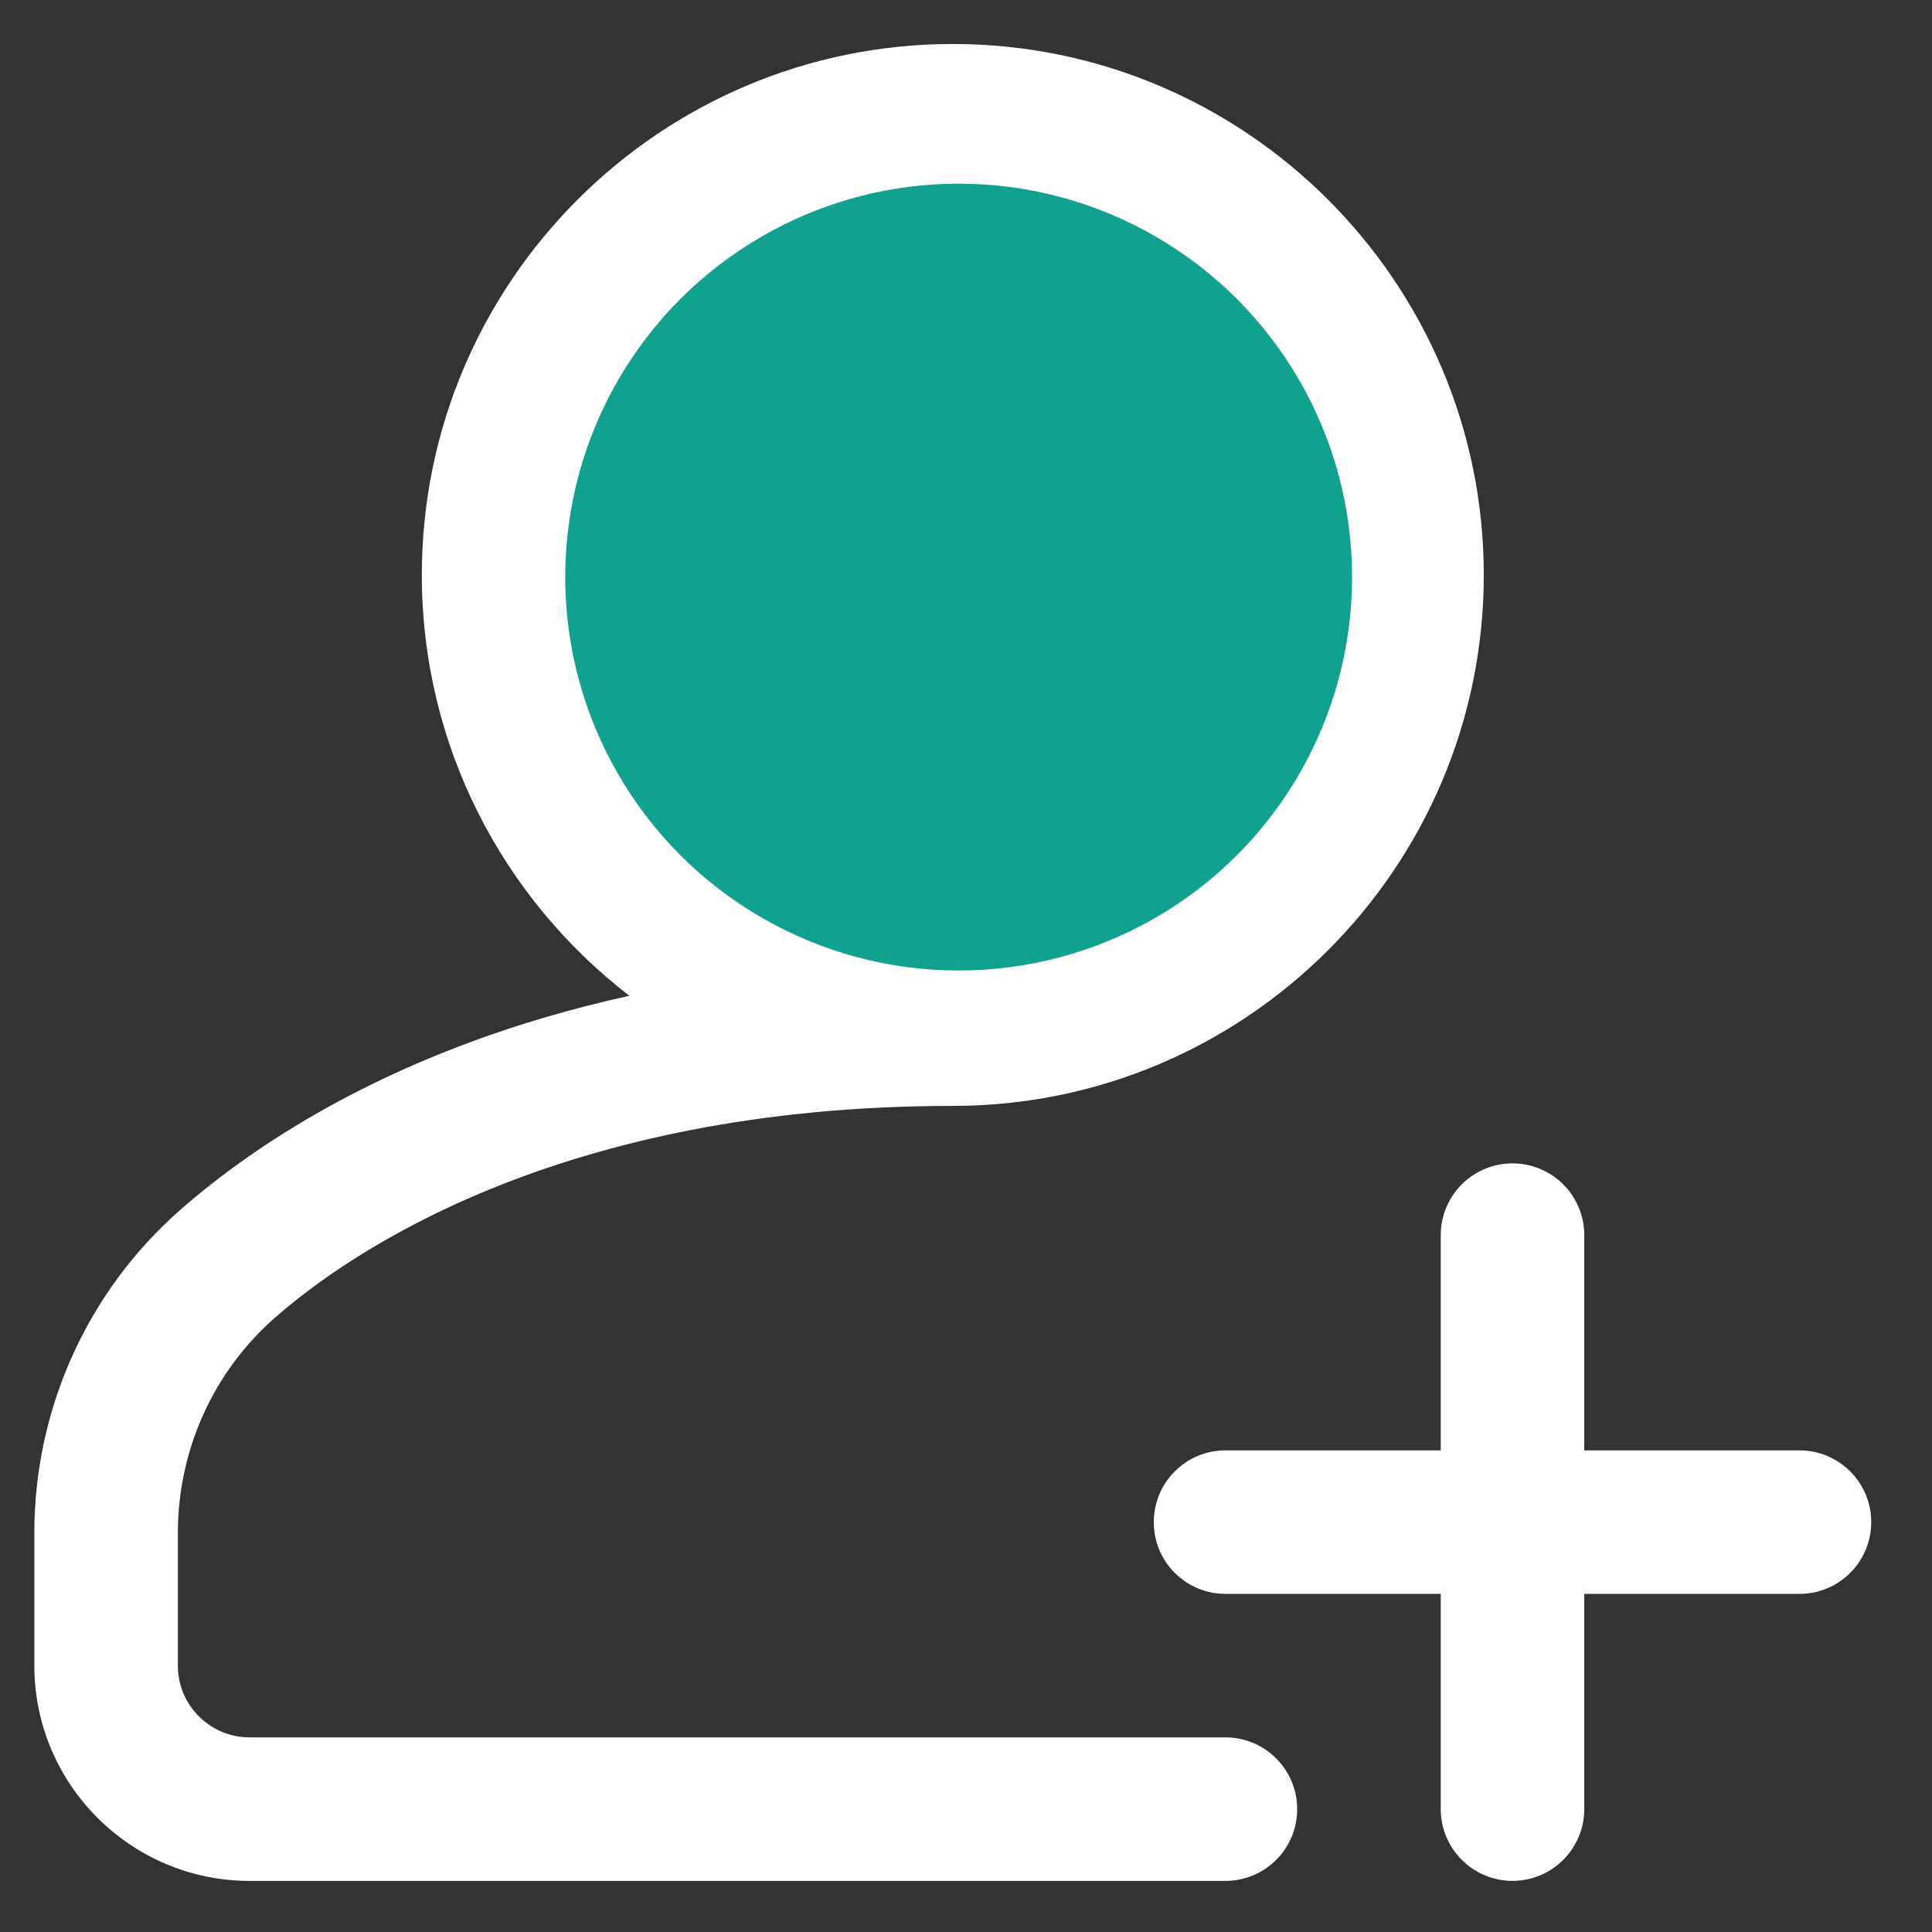
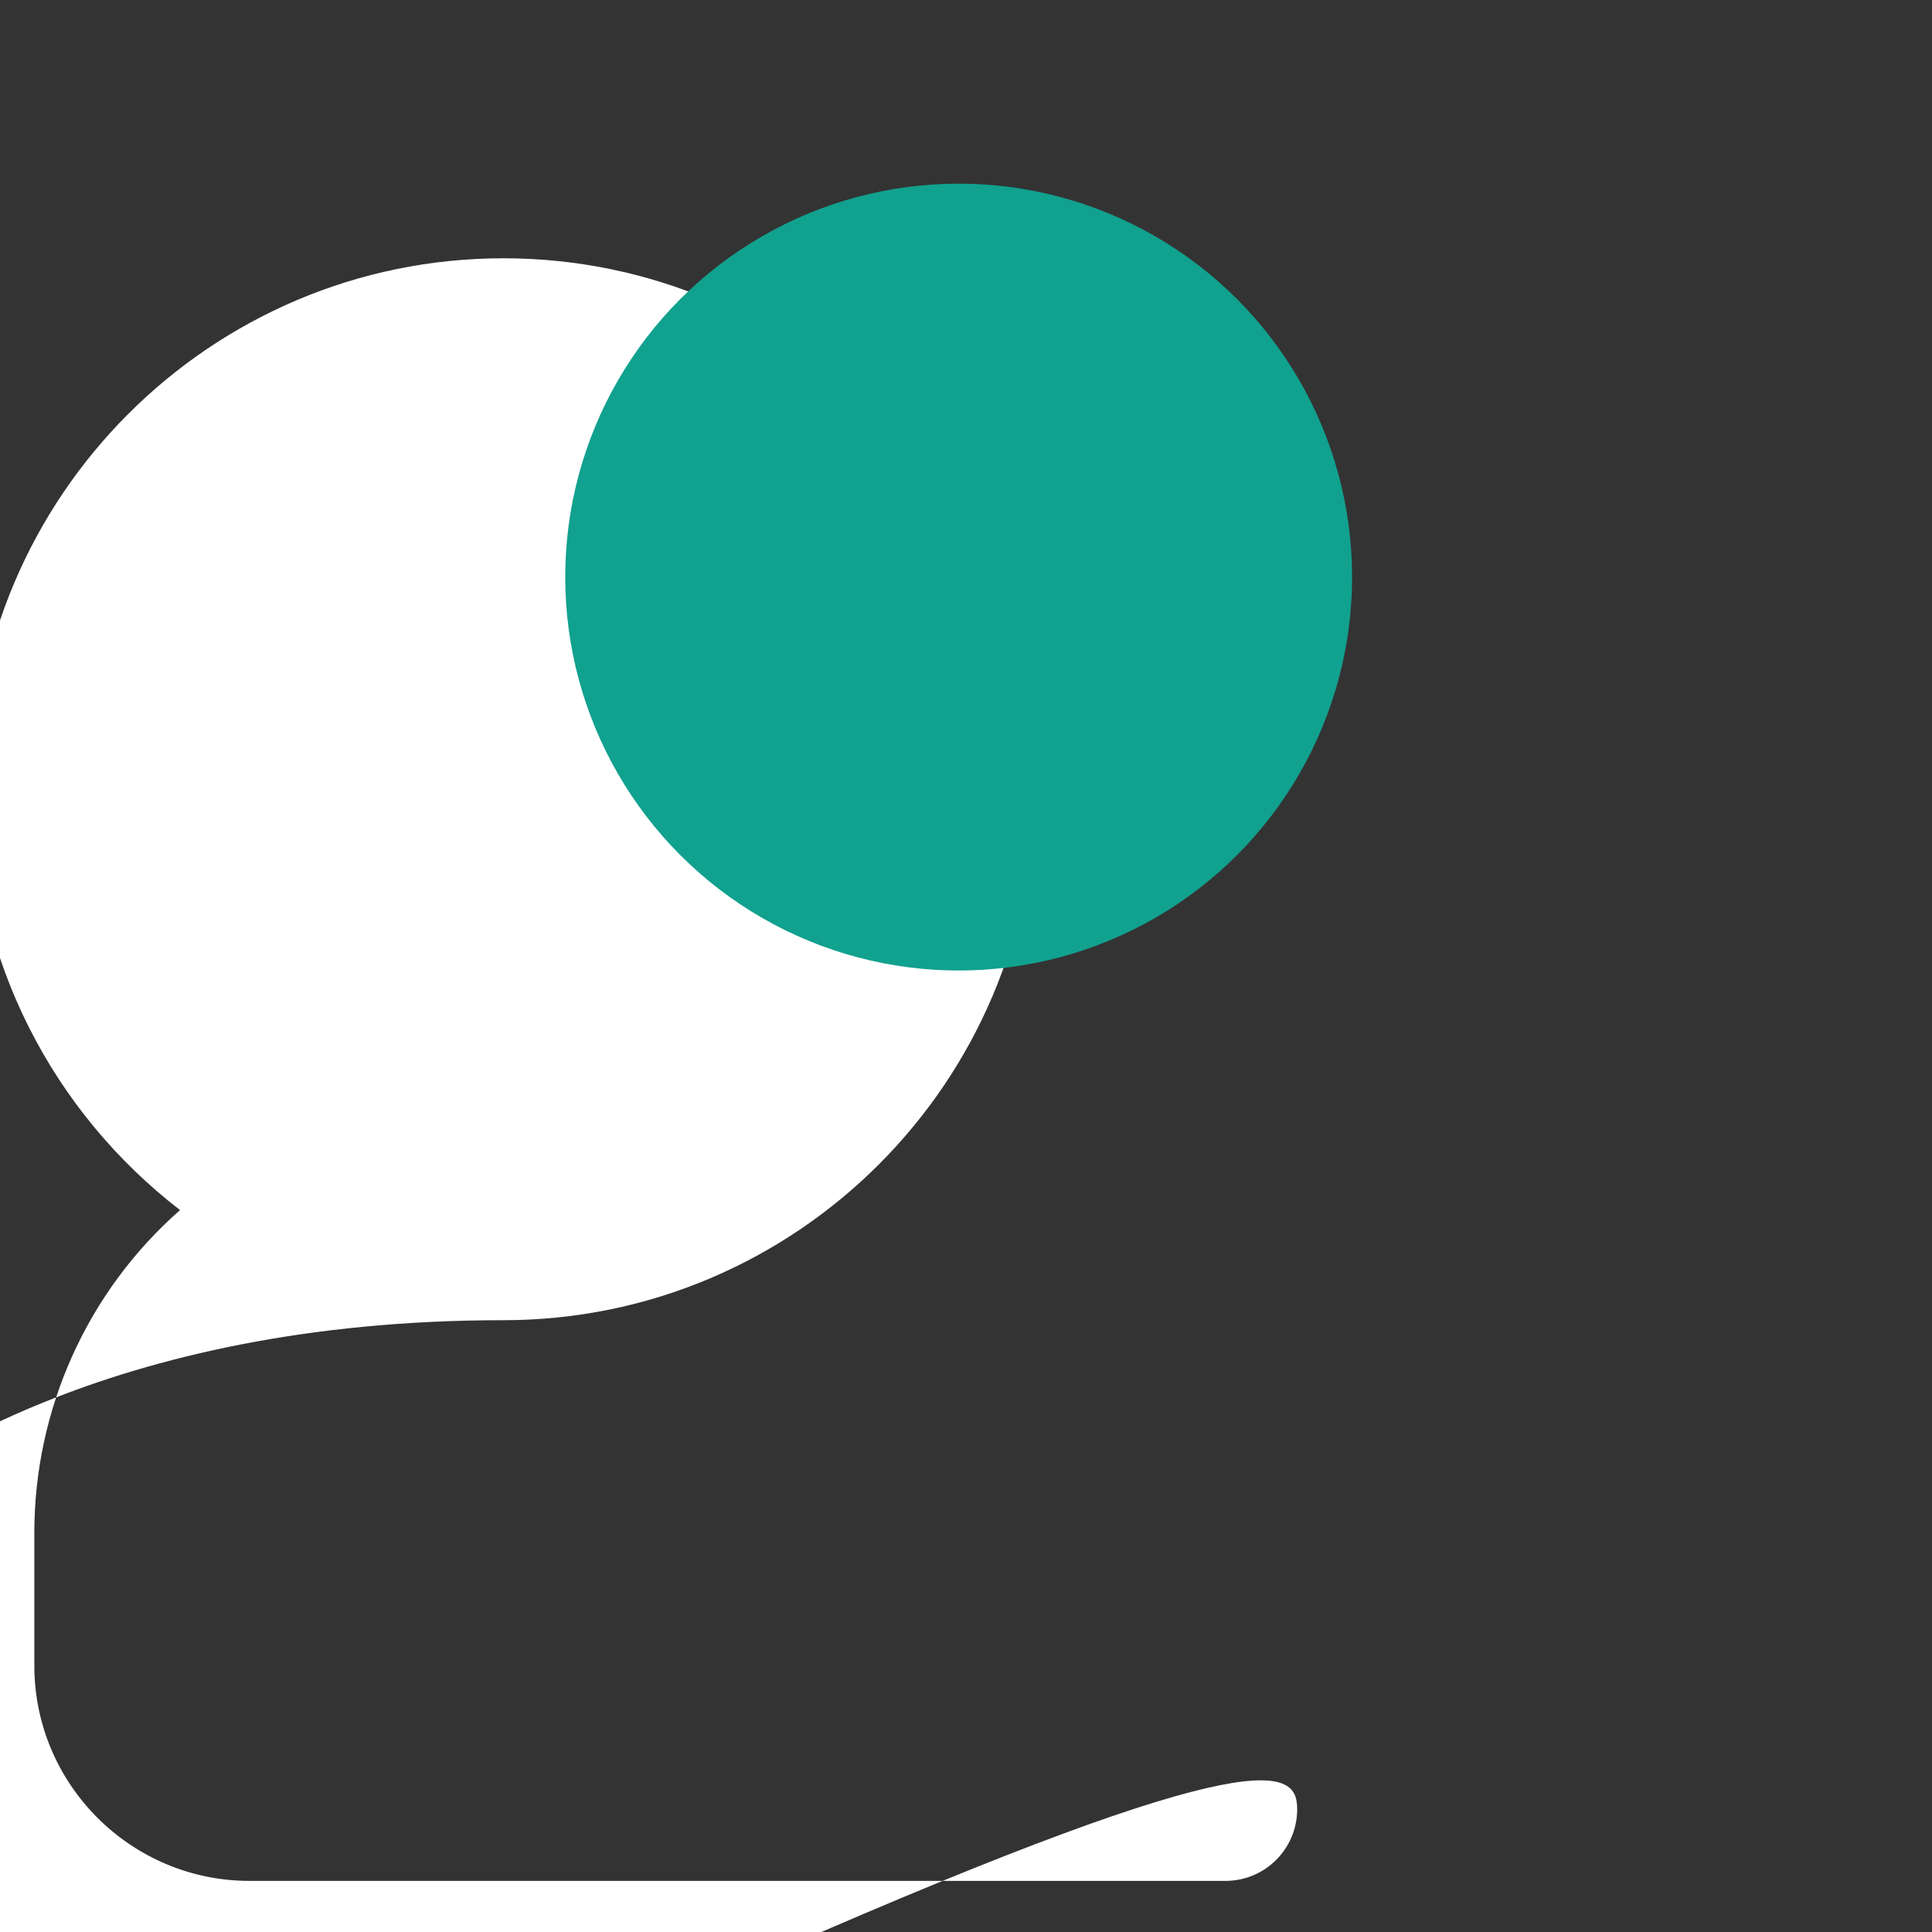
<svg xmlns="http://www.w3.org/2000/svg" version="1.2" baseProfile="tiny" id="Warstwa_1" x="0px" y="0px" width="56.665px" height="56.671px" viewBox="0 0 56.665 56.671" xml:space="preserve">
  <rect x="0" y="0" width="56.665" height="56.671" fill="#333333" stroke="none" />
  <g>
    <g>
-       <path fill="#FFFFFF" d="M54.883,44.643c0,1.163-0.943,2.105-2.104,2.105h-6.313v6.313c0,1.162-0.942,2.104-2.105,2.104    c-1.161,0-2.104-0.942-2.104-2.104v-6.313h-6.313c-1.164,0-2.104-0.942-2.104-2.105c0-1.161,0.94-2.104,2.104-2.104h6.313v-6.313    c0-1.164,0.942-2.104,2.104-2.104c1.163,0,2.105,0.94,2.105,2.104v6.313h6.313C53.939,42.54,54.883,43.482,54.883,44.643z" />
-       <path fill="#FFFFFF" d="M38.046,53.062c0,1.162-0.941,2.104-2.104,2.104H7.32c-3.481,0-6.313-2.832-6.313-6.313v-3.894    c0-3.633,1.558-7.082,4.274-9.468c2.199-1.933,6.409-4.798,13.178-6.285c-3.701-2.851-6.087-7.322-6.087-12.343    c0-8.587,6.987-15.573,15.573-15.573c8.587,0,15.574,6.986,15.574,15.573c0,8.588-6.987,15.573-15.574,15.573    c-11.564,0-17.759,4.347-19.885,6.215c-1.808,1.587-2.843,3.887-2.843,6.308v3.894c0,1.16,0.944,2.104,2.104,2.104h28.622    C37.104,50.957,38.046,51.9,38.046,53.062z" />
+       <path fill="#FFFFFF" d="M38.046,53.062c0,1.162-0.941,2.104-2.104,2.104H7.32c-3.481,0-6.313-2.832-6.313-6.313v-3.894    c0-3.633,1.558-7.082,4.274-9.468c-3.701-2.851-6.087-7.322-6.087-12.343    c0-8.587,6.987-15.573,15.573-15.573c8.587,0,15.574,6.986,15.574,15.573c0,8.588-6.987,15.573-15.574,15.573    c-11.564,0-17.759,4.347-19.885,6.215c-1.808,1.587-2.843,3.887-2.843,6.308v3.894c0,1.16,0.944,2.104,2.104,2.104h28.622    C37.104,50.957,38.046,51.9,38.046,53.062z" />
    </g>
    <circle fill="#11A18F" cx="28.117" cy="16.926" r="11.539" />
  </g>
</svg>